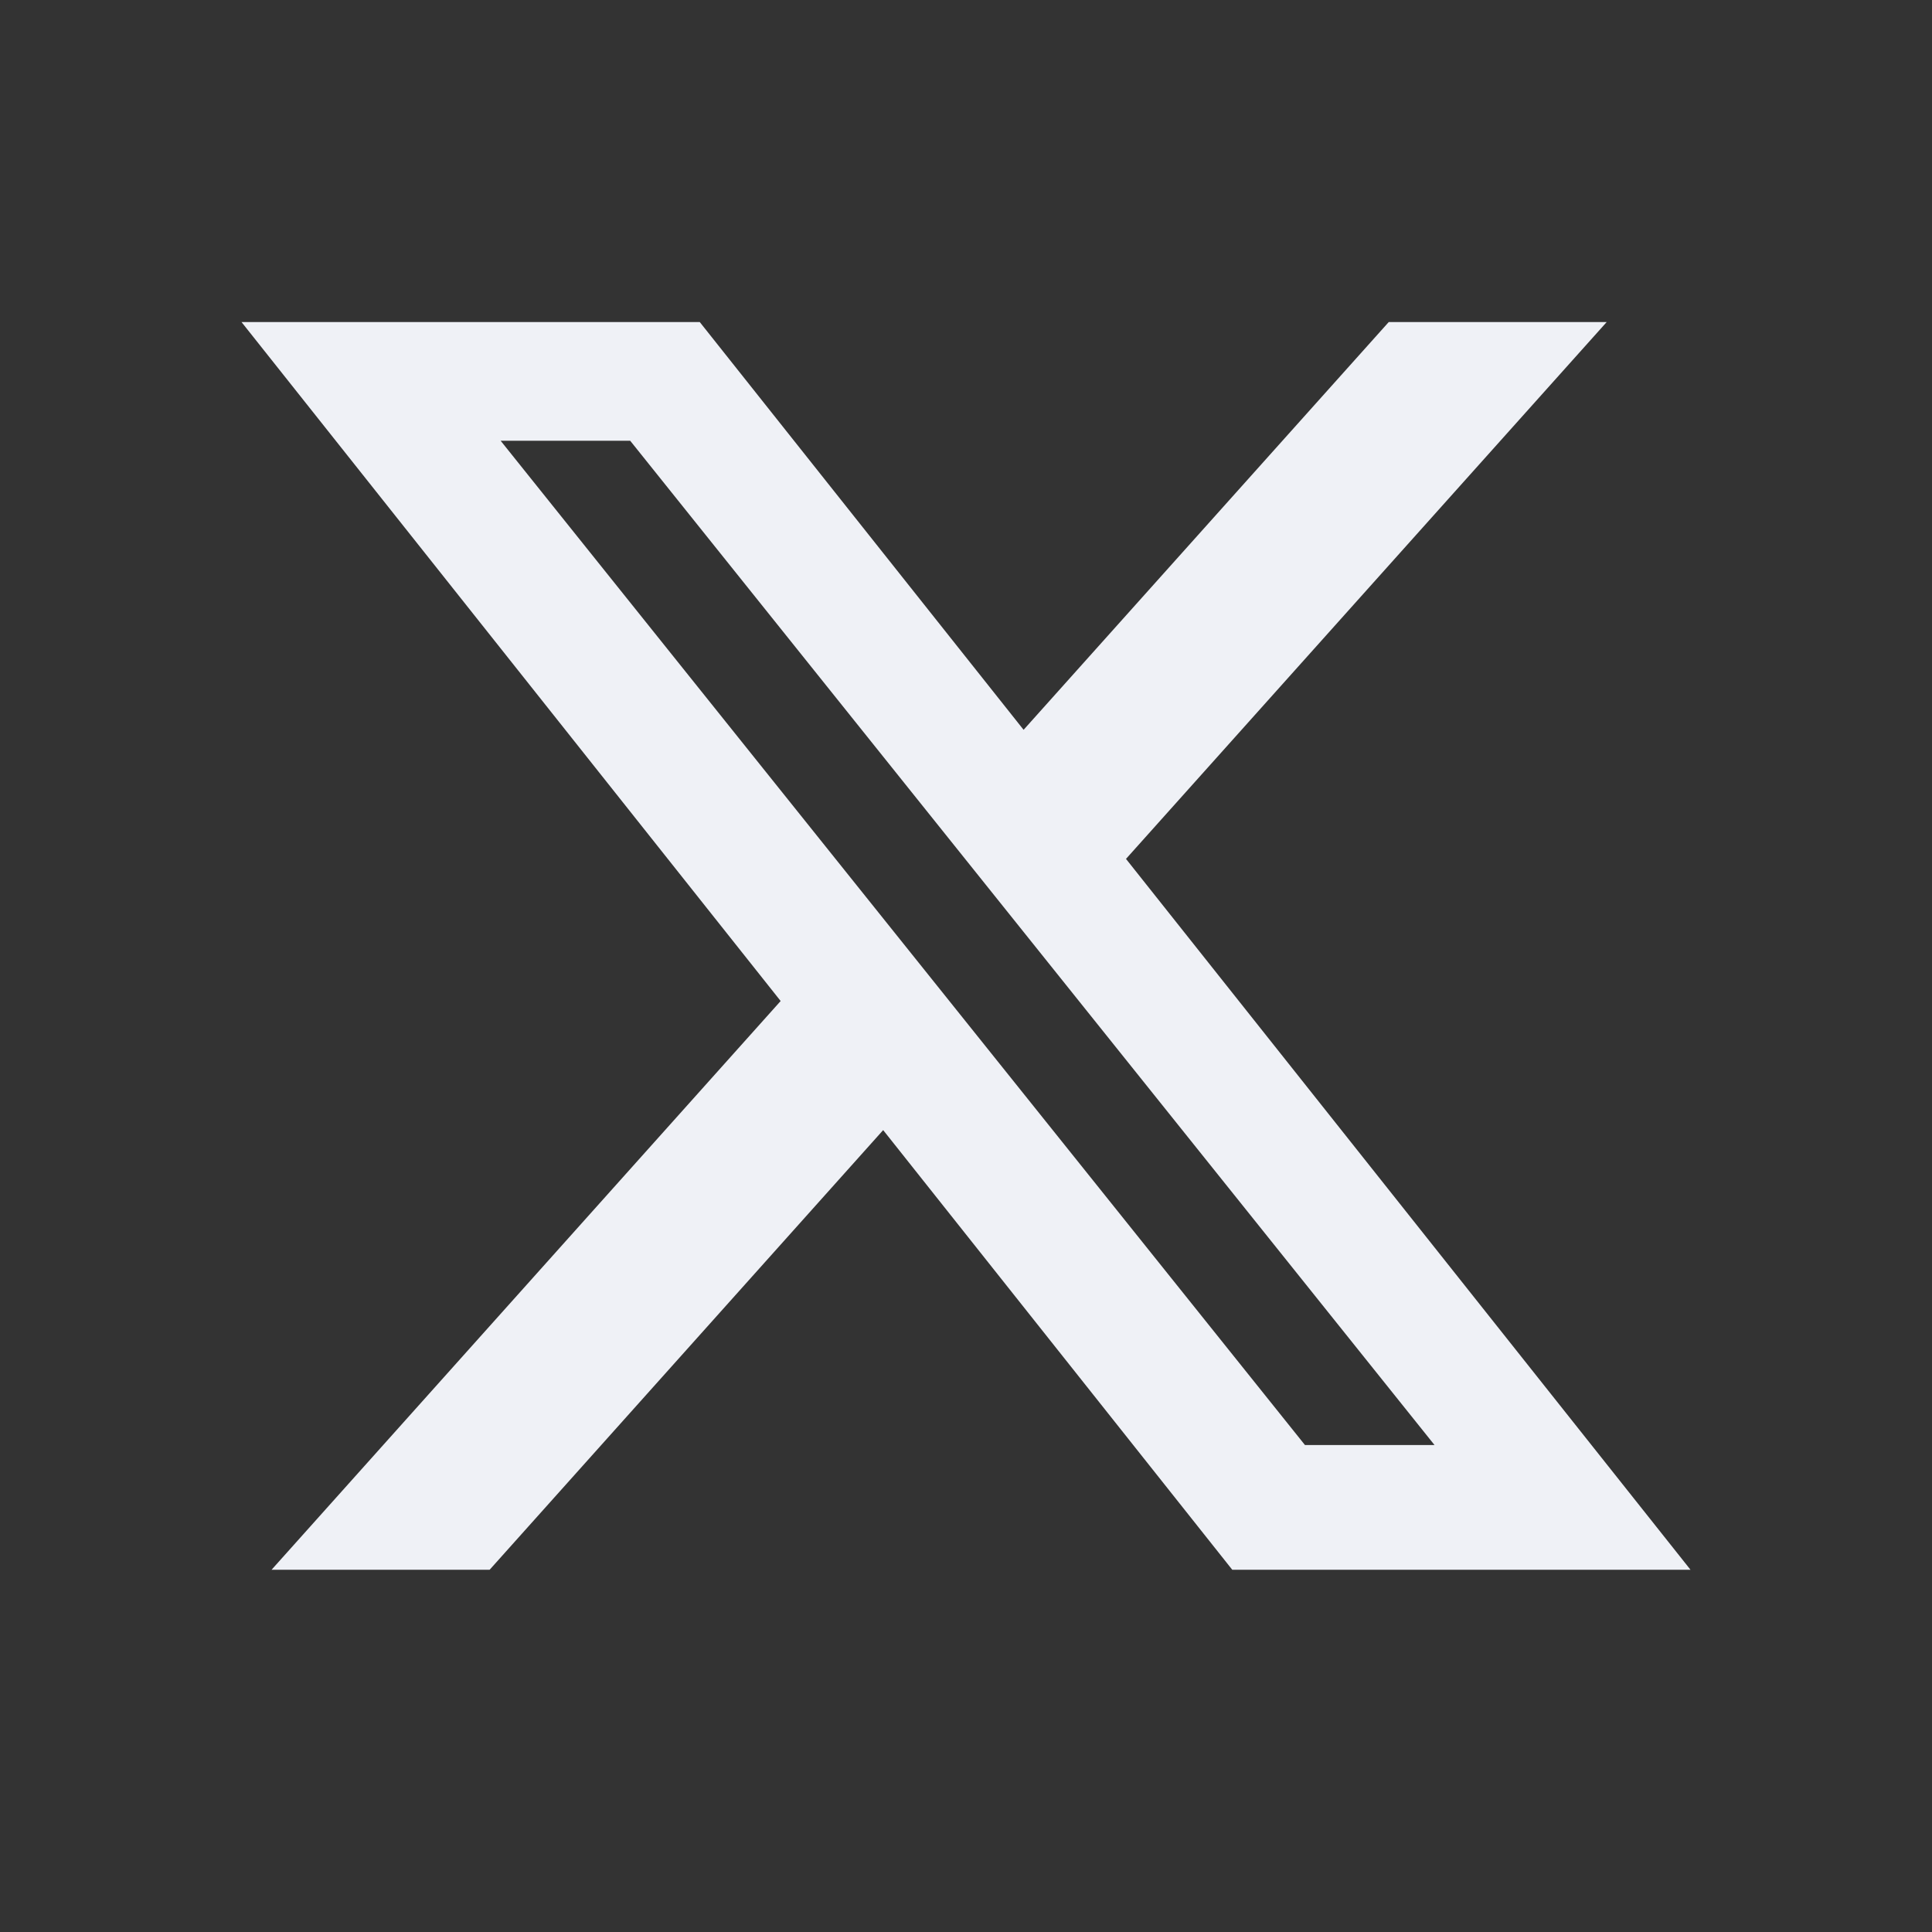
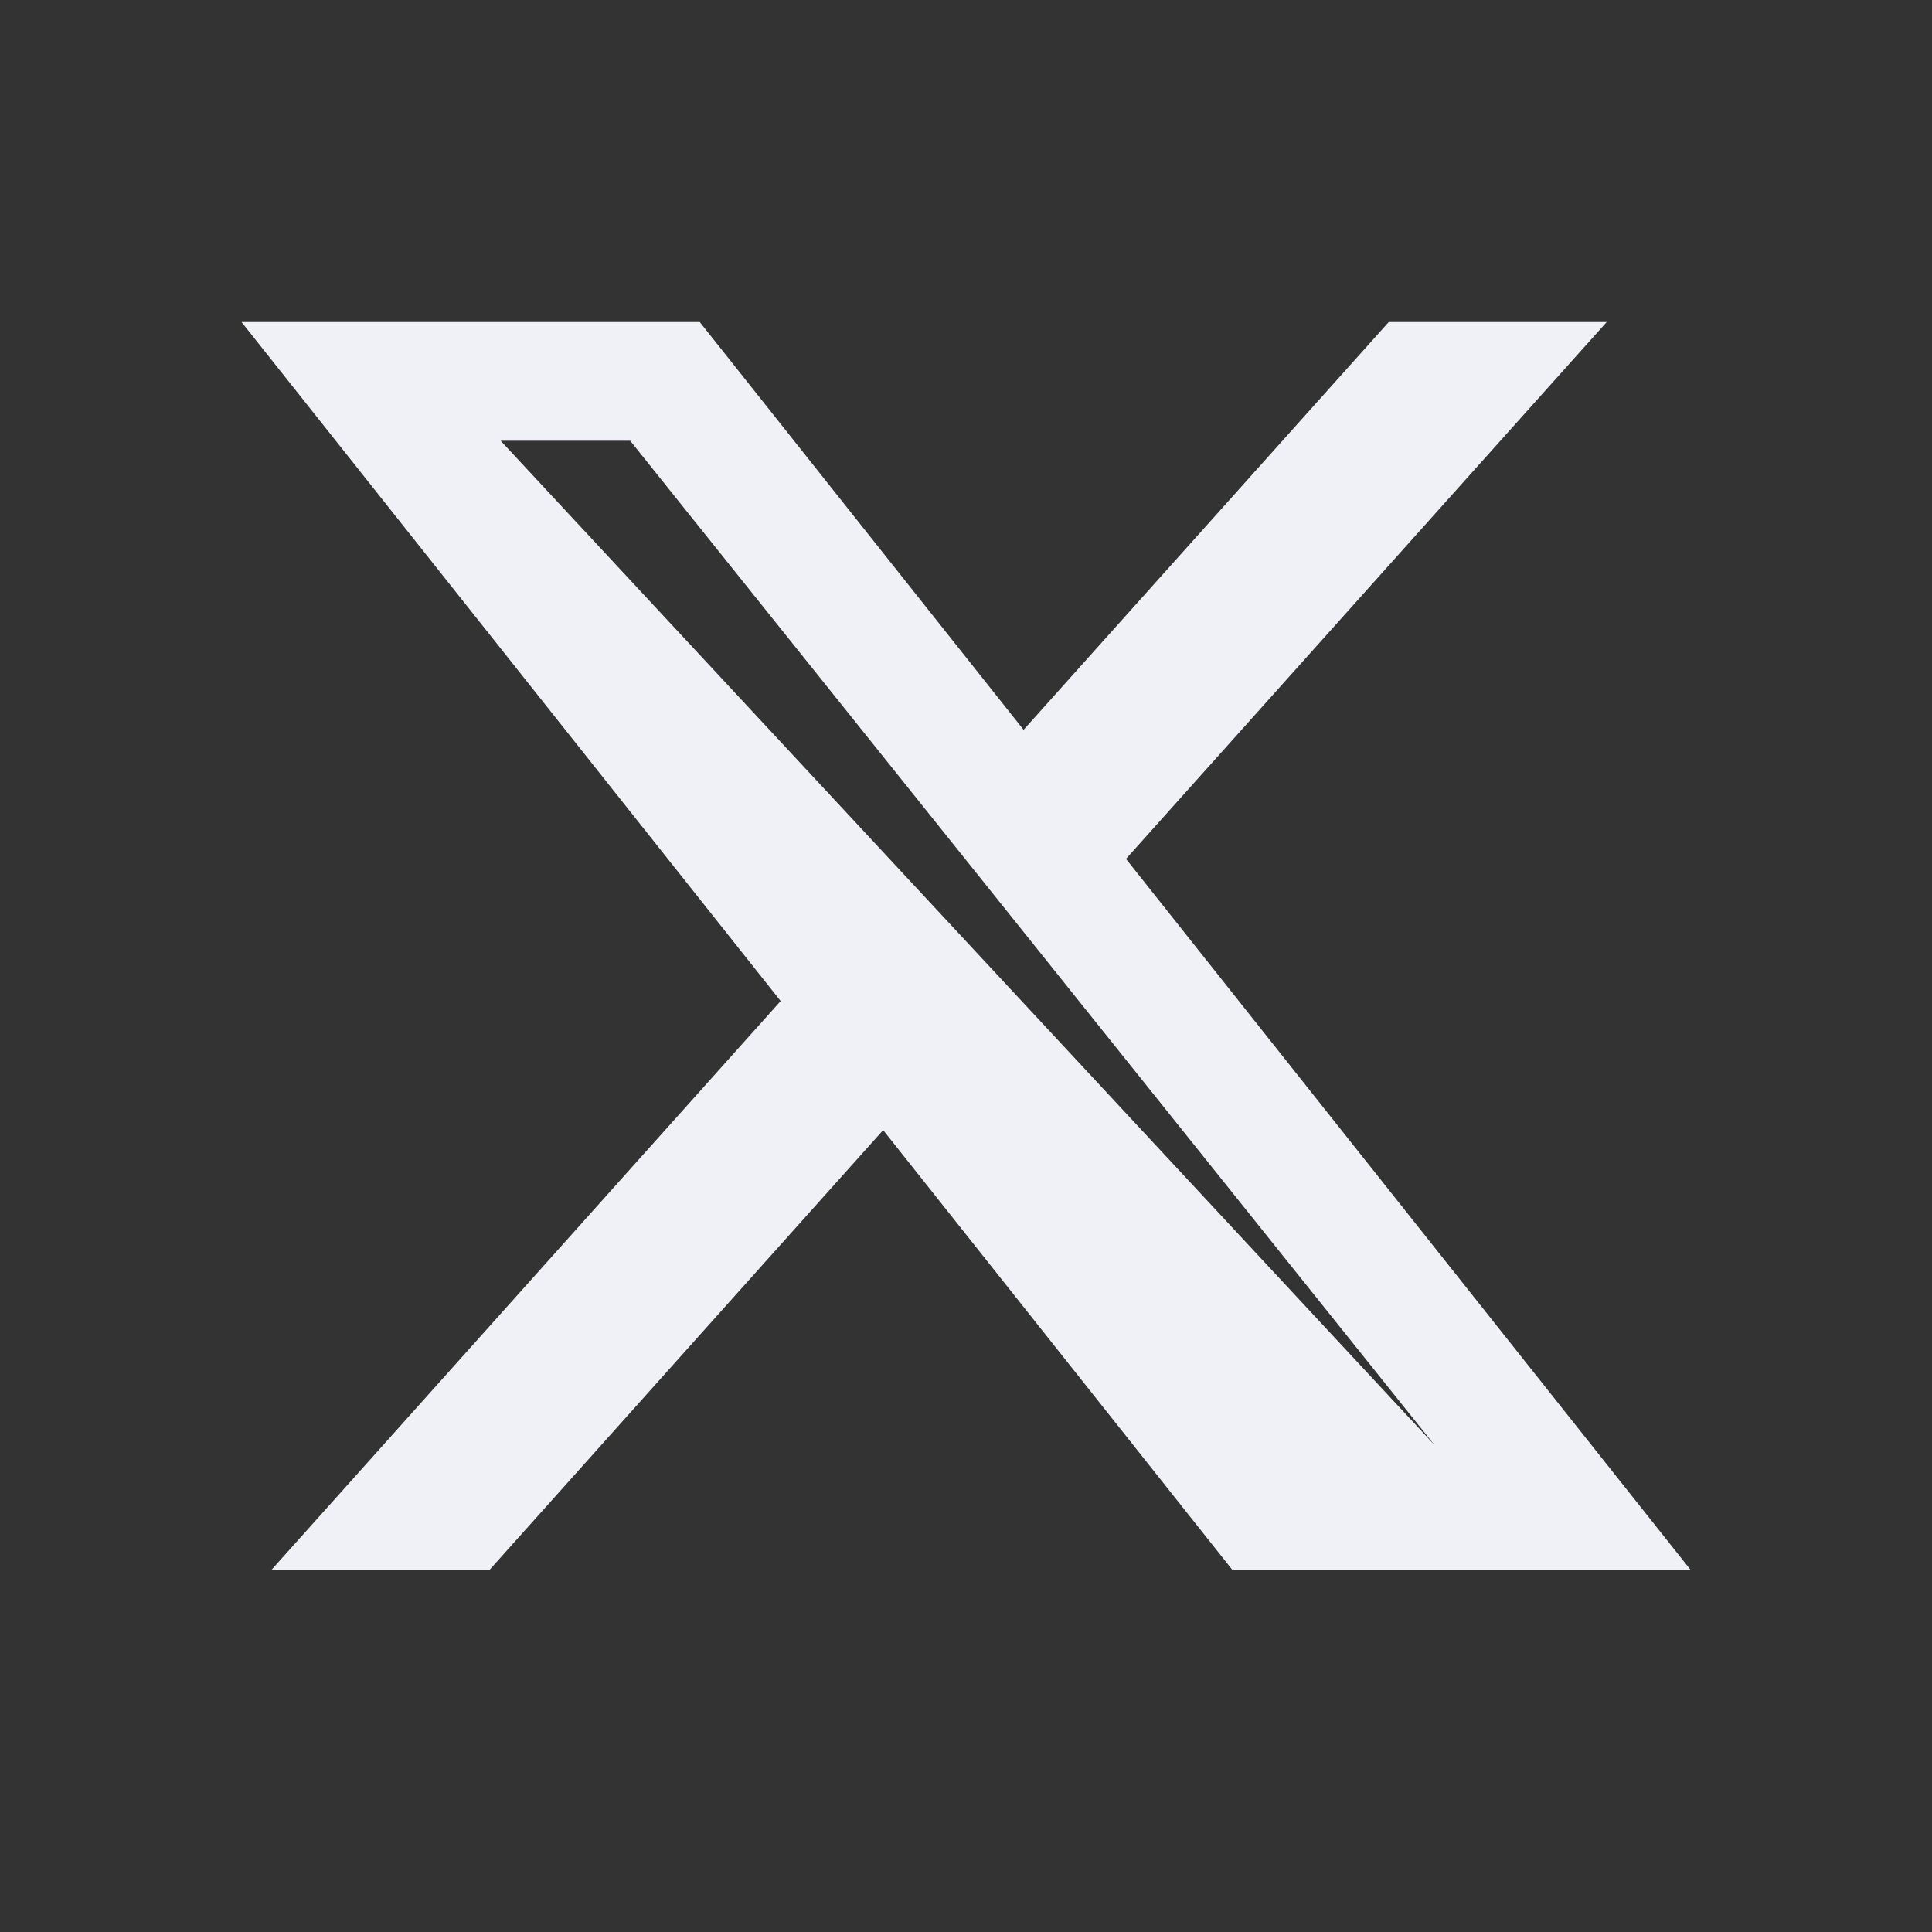
<svg xmlns="http://www.w3.org/2000/svg" width="16" height="16" viewBox="0 0 16 16" fill="none">
  <rect x="0" y="0" width="16" height="16" fill="#333333" stroke="none" />
-   <path d="M14 13L9.325 7.113L13.306 2.667H11.501L8.477 6.044L5.795 2.667H2L6.465 8.29L2.249 13H4.055L7.314 9.359L10.205 13H14H14ZM5.219 3.65L11.88 11.967H10.807L4.146 3.65H5.219Z" fill="#EFF1F6" />
+   <path d="M14 13L9.325 7.113L13.306 2.667H11.501L8.477 6.044L5.795 2.667H2L6.465 8.29L2.249 13H4.055L7.314 9.359L10.205 13H14H14ZM5.219 3.65L11.88 11.967L4.146 3.65H5.219Z" fill="#EFF1F6" />
</svg>